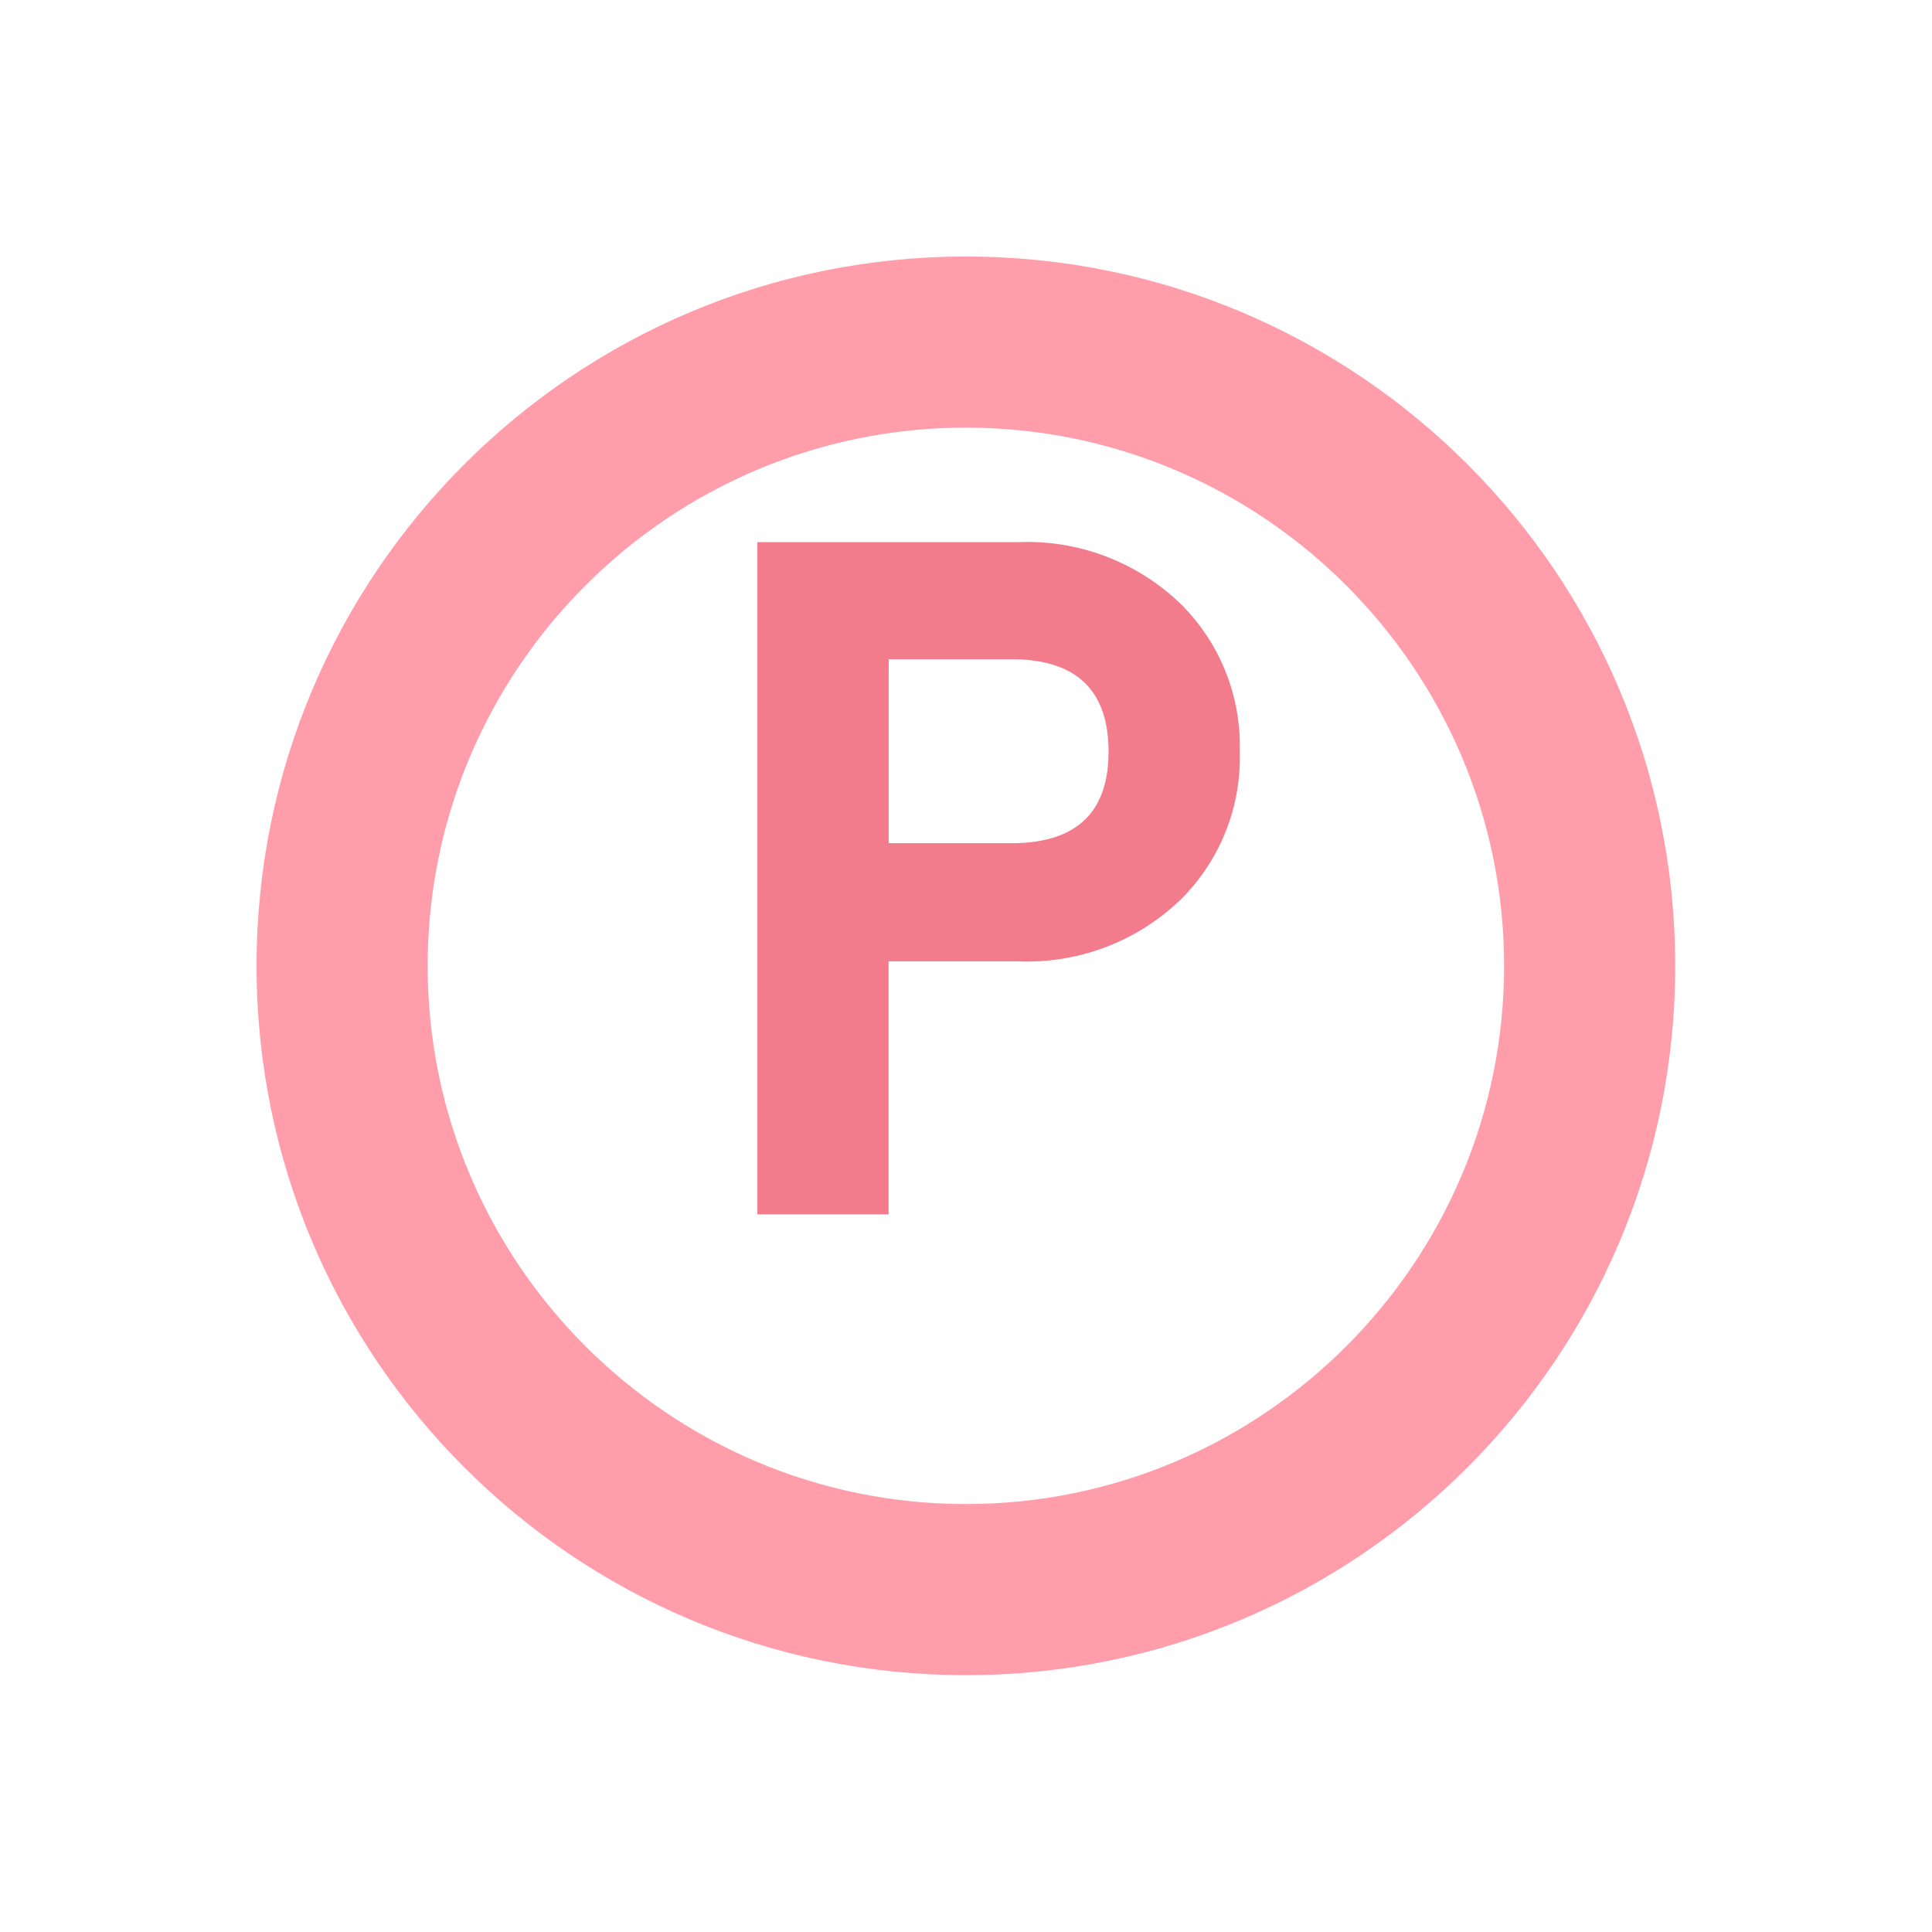
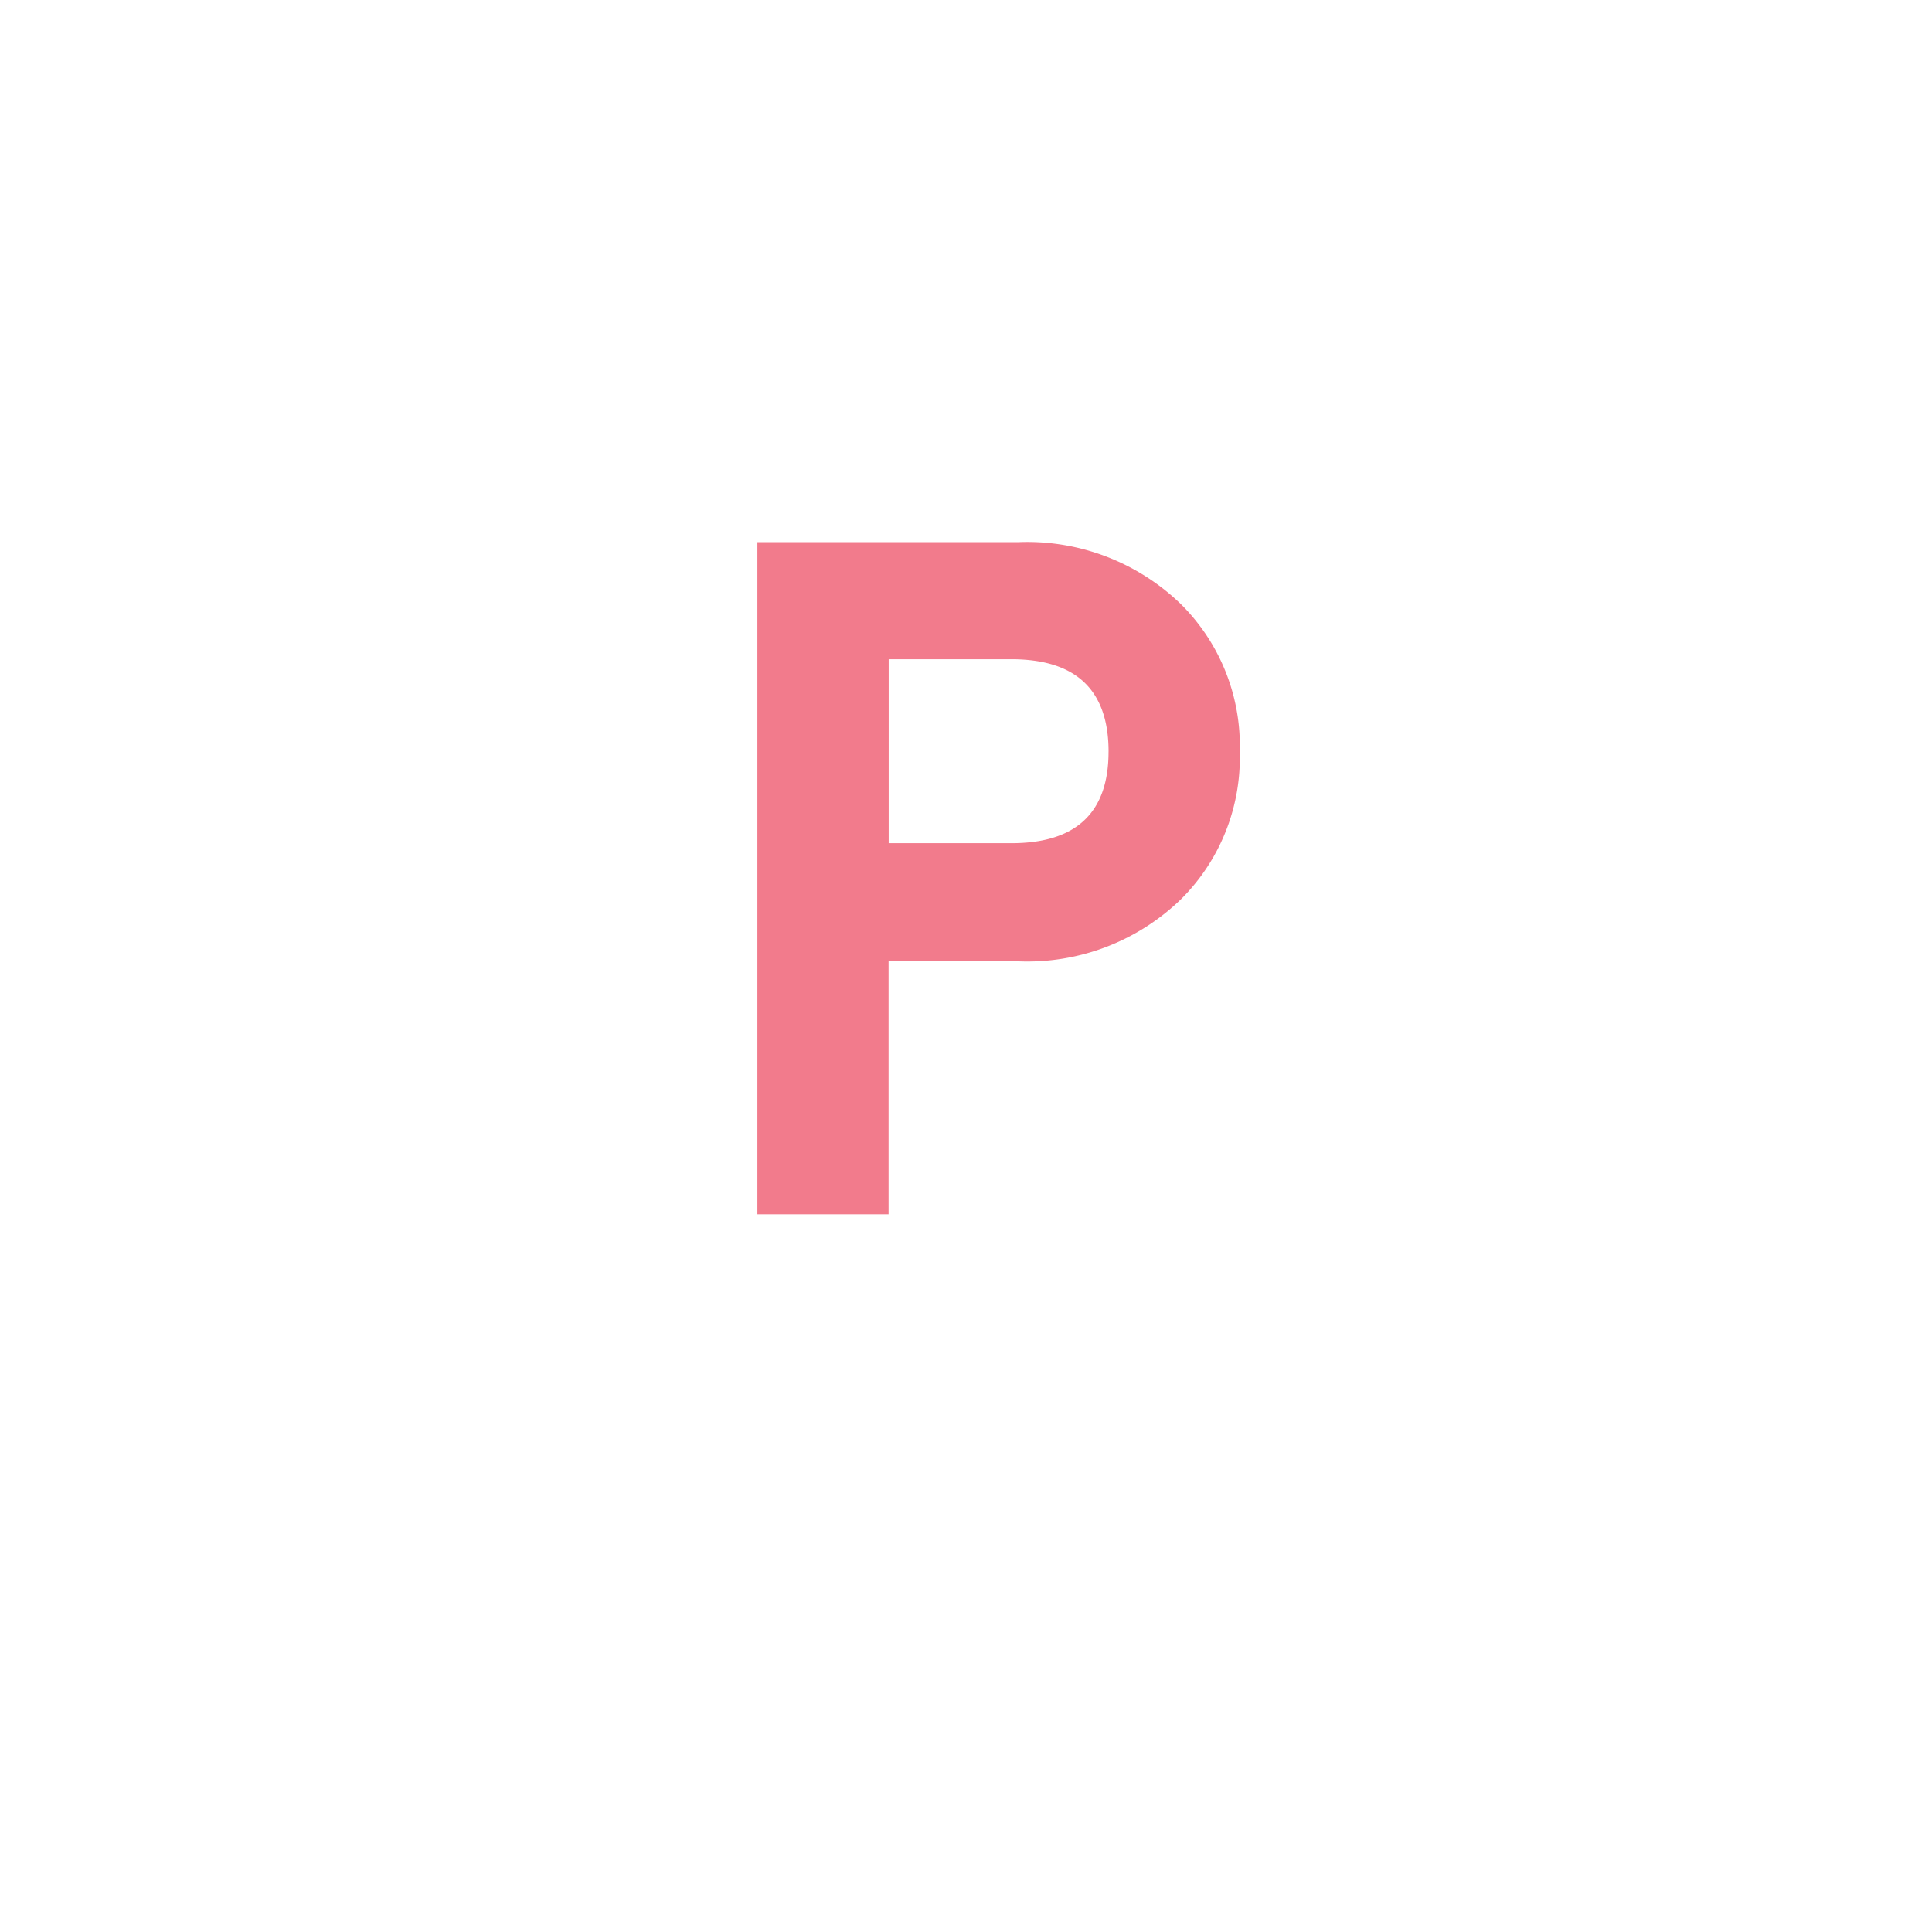
<svg xmlns="http://www.w3.org/2000/svg" width="67.746" height="67.745" viewBox="0 0 67.746 67.745">
  <defs>
    <filter id="楕円形_154" x="0" y="0" width="67.746" height="67.745" filterUnits="userSpaceOnUse">
      <feOffset dy="3" input="SourceAlpha" />
      <feGaussianBlur stdDeviation="3" result="blur" />
      <feFlood flood-opacity="0.161" />
      <feComposite operator="in" in2="blur" />
      <feComposite in="SourceGraphic" />
    </filter>
  </defs>
  <g id="P" transform="translate(-31.254 -561.755)">
    <g transform="matrix(1, 0, 0, 1, 31.25, 561.75)" filter="url(#楕円形_154)">
      <g id="楕円形_154-2" data-name="楕円形 154" transform="translate(9 6)" fill="#fff" stroke-linecap="round">
-         <path d="M 24.873 46.745 C 21.919 46.745 19.054 46.167 16.36 45.027 C 13.756 43.926 11.416 42.348 9.406 40.339 C 7.397 38.329 5.819 35.99 4.718 33.385 C 3.578 30.691 3 27.827 3 24.873 C 3 21.918 3.578 19.054 4.718 16.36 C 5.819 13.755 7.397 11.416 9.406 9.406 C 11.416 7.397 13.756 5.819 16.36 4.718 C 19.054 3.578 21.919 3 24.873 3 C 27.827 3 30.691 3.578 33.386 4.718 C 35.99 5.819 38.329 7.397 40.339 9.406 C 42.349 11.416 43.926 13.755 45.028 16.36 C 46.168 19.054 46.746 21.918 46.746 24.873 C 46.746 27.827 46.168 30.691 45.028 33.385 C 43.926 35.99 42.349 38.329 40.339 40.339 C 38.329 42.348 35.99 43.926 33.386 45.027 C 30.691 46.167 27.827 46.745 24.873 46.745 Z" stroke="none" />
-         <path d="M 24.873 6 C 14.466 6 6 14.466 6 24.873 C 6 35.279 14.466 43.745 24.873 43.745 C 35.279 43.745 43.746 35.279 43.746 24.873 C 43.746 14.466 35.279 6 24.873 6 M 24.873 -3.814697265625e-06 C 38.61 -3.814697265625e-06 49.746 11.136 49.746 24.873 C 49.746 38.609 38.61 49.745 24.873 49.745 C 11.136 49.745 -7.62939453125e-06 38.609 -7.62939453125e-06 24.873 C -7.62939453125e-06 11.136 11.136 -3.814697265625e-06 24.873 -3.814697265625e-06 Z" stroke="none" fill="#ff9dab" />
+         <path d="M 24.873 46.745 C 21.919 46.745 19.054 46.167 16.36 45.027 C 13.756 43.926 11.416 42.348 9.406 40.339 C 7.397 38.329 5.819 35.99 4.718 33.385 C 3.578 30.691 3 27.827 3 24.873 C 3 21.918 3.578 19.054 4.718 16.36 C 5.819 13.755 7.397 11.416 9.406 9.406 C 11.416 7.397 13.756 5.819 16.36 4.718 C 27.827 3 30.691 3.578 33.386 4.718 C 35.99 5.819 38.329 7.397 40.339 9.406 C 42.349 11.416 43.926 13.755 45.028 16.36 C 46.168 19.054 46.746 21.918 46.746 24.873 C 46.746 27.827 46.168 30.691 45.028 33.385 C 43.926 35.99 42.349 38.329 40.339 40.339 C 38.329 42.348 35.99 43.926 33.386 45.027 C 30.691 46.167 27.827 46.745 24.873 46.745 Z" stroke="none" />
      </g>
    </g>
    <path id="パス_8471" data-name="パス 8471" d="M-3.413-55.307a7,7,0,0,1-2.052,5.164,7.744,7.744,0,0,1-5.727,2.185h-4.535v8.871h-4.6V-62.656h9.136a7.744,7.744,0,0,1,5.727,2.185A7,7,0,0,1-3.413-55.307Zm-4.6,0q0-3.244-3.41-3.244h-4.3V-52.1h4.3Q-8.014-52.1-8.014-55.307Z" transform="translate(78.139 643.422)" fill="#f27b8c" />
  </g>
</svg>